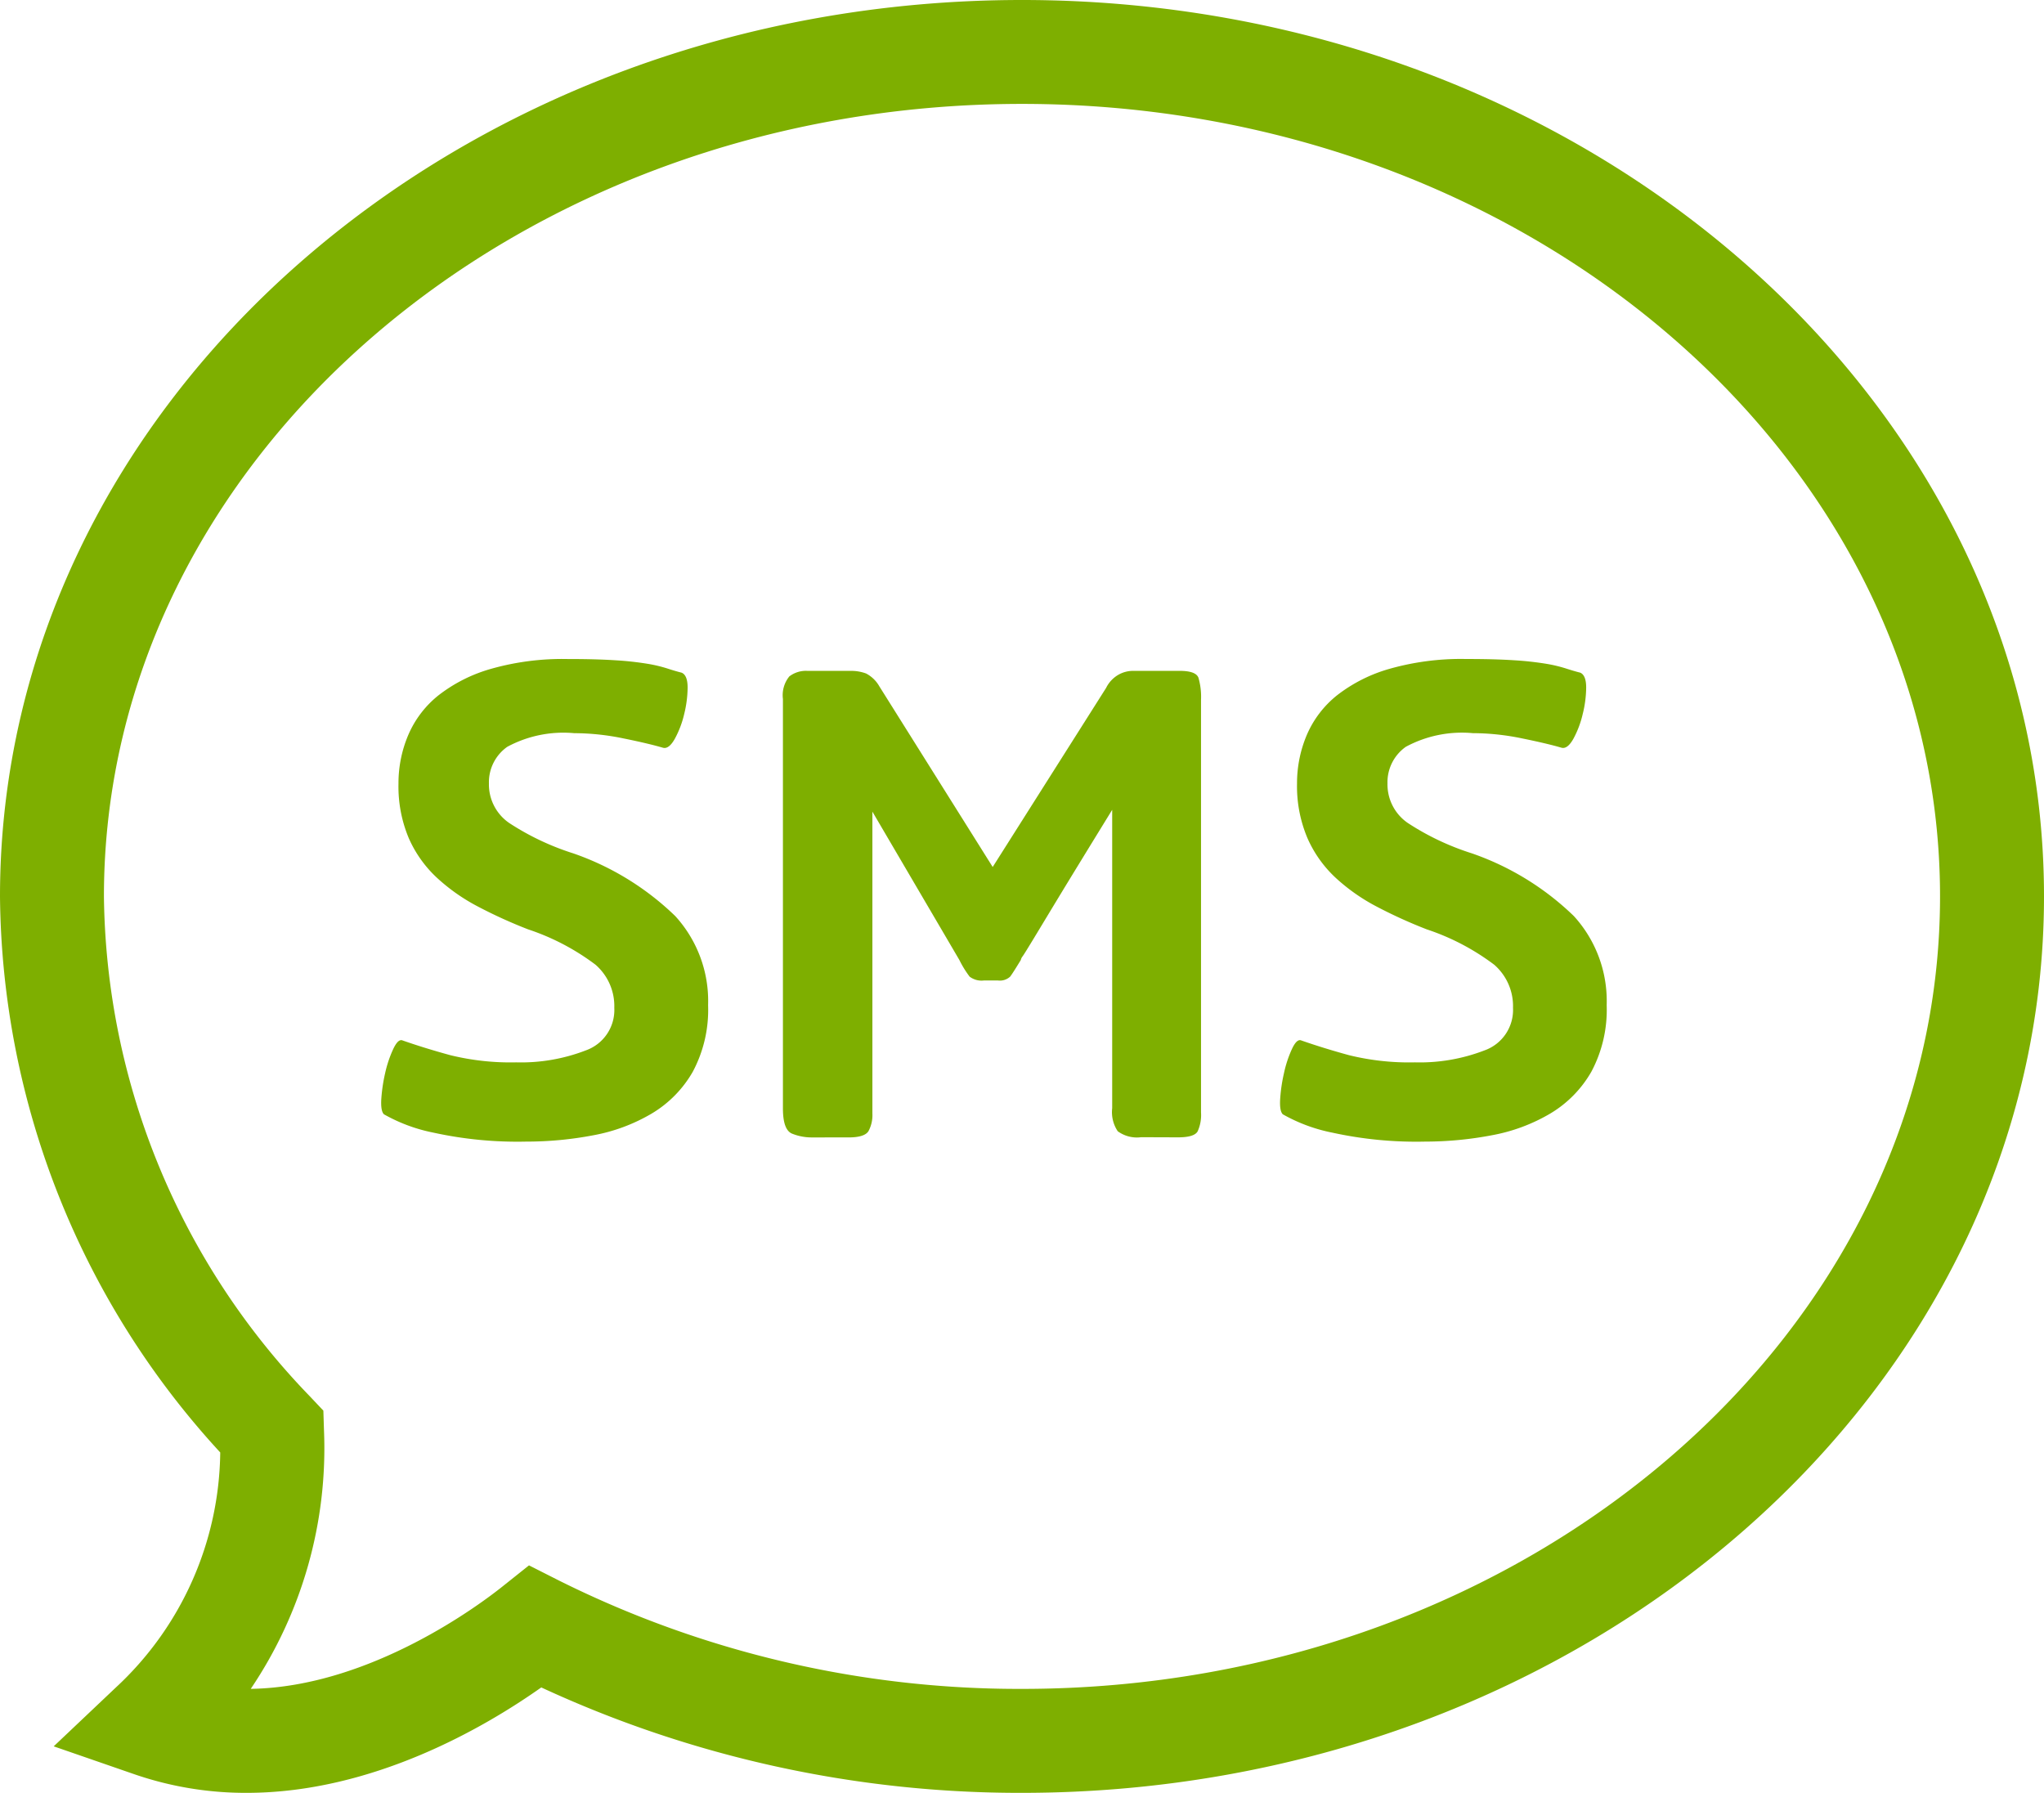
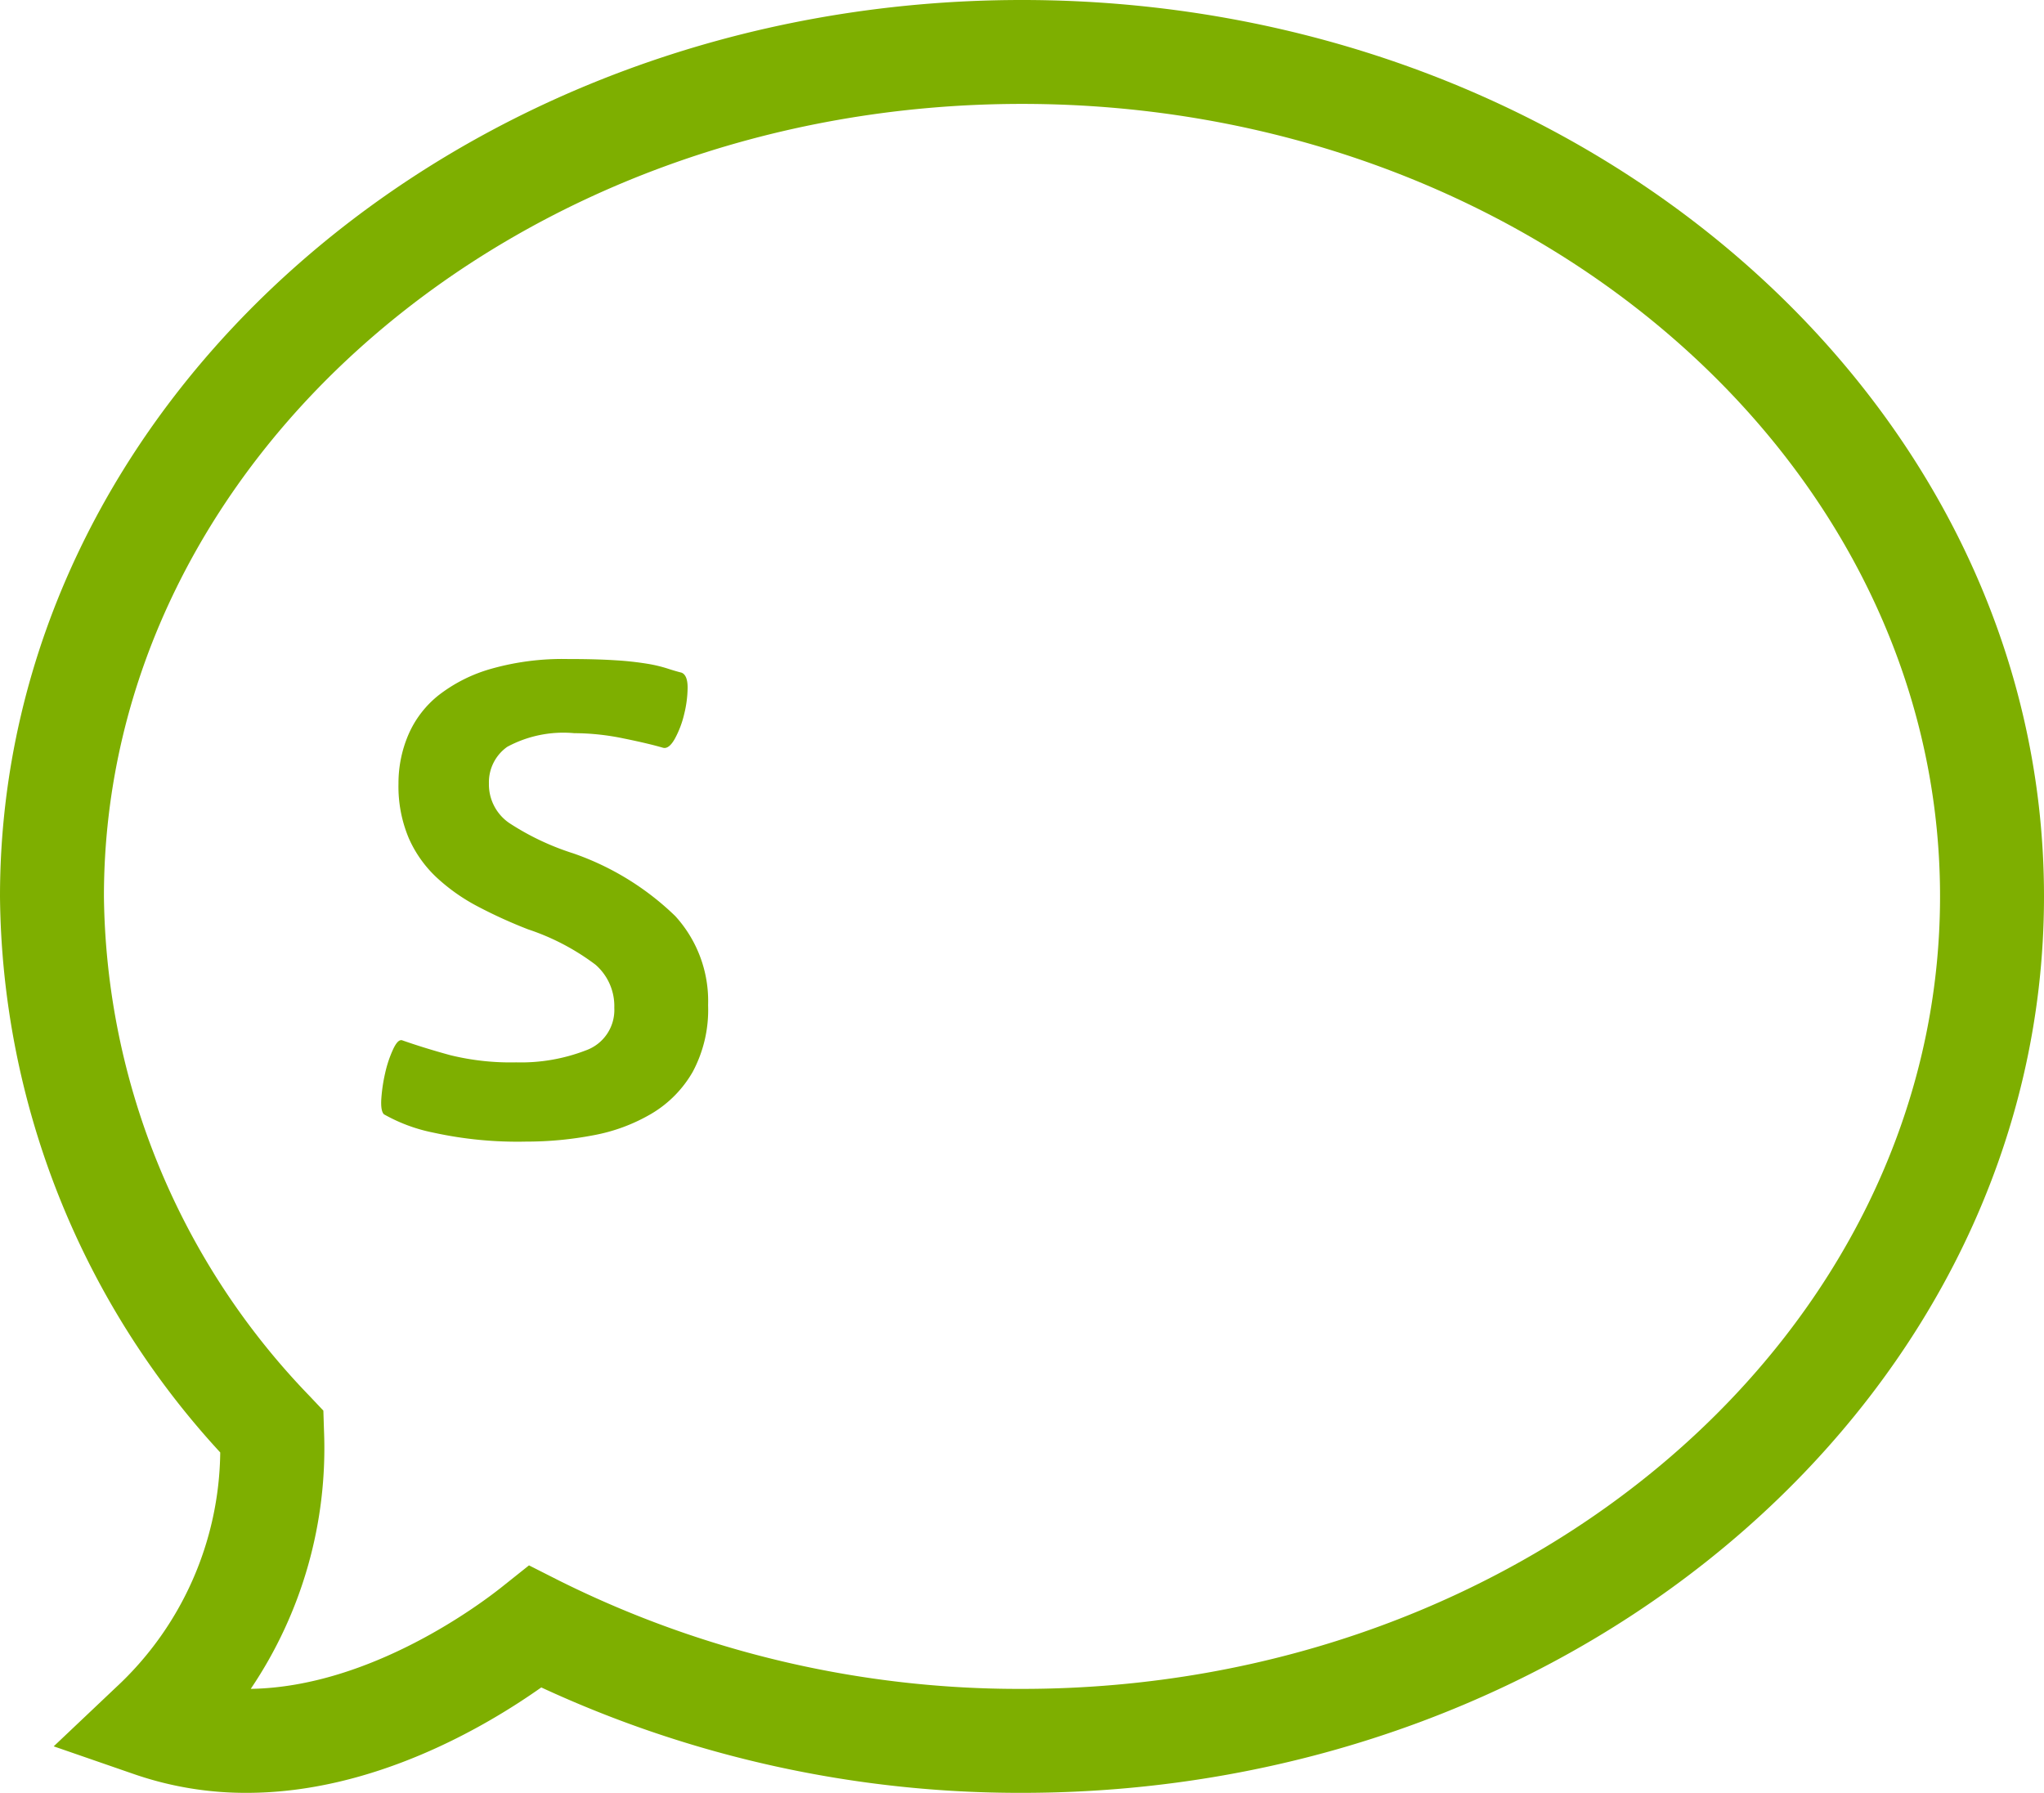
<svg xmlns="http://www.w3.org/2000/svg" width="78.666" height="69" viewBox="0 0 78.666 69">
  <g id="Group_444" data-name="Group 444" transform="translate(0 -4.833)">
    <path id="Path_716" data-name="Path 716" d="M9.49,73.833a13.143,13.143,0,0,1-4.31-.713L2.067,72.043l2.392-2.265a12.513,12.513,0,0,0,4.017-9.046A31.98,31.98,0,0,1,0,39.333c0-19.023,17.644-34.5,39.332-34.5s39.334,15.477,39.334,34.5-17.646,34.5-39.334,34.5a43.8,43.8,0,0,1-18.5-4.057C18.689,71.289,14.368,73.833,9.49,73.833Zm10.869-8.755,1.148.581a39.663,39.663,0,0,0,17.824,4.173c19.483,0,35.334-13.682,35.334-30.5s-15.851-30.5-35.334-30.5S4,22.516,4,39.333a28.094,28.094,0,0,0,7.925,19.239l.52.551.024.757A16.547,16.547,0,0,1,9.65,69.831c4.632-.074,8.89-3.3,9.7-3.949Z" fill="#7eaf00" />
    <path id="Path_717" data-name="Path 717" d="M20.254,48.769a15.116,15.116,0,0,1-3.578-.346,6.381,6.381,0,0,1-1.9-.705c-.088-.088-.121-.289-.1-.607a6.347,6.347,0,0,1,.148-.983,4.514,4.514,0,0,1,.3-.9c.12-.262.234-.384.345-.361q.854.3,1.854.574a9.722,9.722,0,0,0,2.543.278,6.915,6.915,0,0,0,2.676-.459,1.65,1.65,0,0,0,1.1-1.641,2.11,2.11,0,0,0-.723-1.658,9.015,9.015,0,0,0-2.593-1.36,18.515,18.515,0,0,1-1.92-.872,7.313,7.313,0,0,1-1.592-1.116,4.611,4.611,0,0,1-1.083-1.525,5.132,5.132,0,0,1-.395-2.1,4.739,4.739,0,0,1,.378-1.871,3.924,3.924,0,0,1,1.165-1.526,5.918,5.918,0,0,1,2.019-1.017,10.076,10.076,0,0,1,2.938-.378q1.115,0,1.854.049a12.151,12.151,0,0,1,1.215.132,5.459,5.459,0,0,1,.771.181c.2.066.383.12.558.164.153.065.23.257.23.574a4.372,4.372,0,0,1-.132,1.018,3.773,3.773,0,0,1-.36.951q-.231.411-.46.345-.558-.164-1.526-.36a9.4,9.4,0,0,0-1.887-.2,4.552,4.552,0,0,0-2.576.525,1.668,1.668,0,0,0-.706,1.411,1.8,1.8,0,0,0,.788,1.526,10.051,10.051,0,0,0,2.461,1.165,10.633,10.633,0,0,1,3.922,2.412,4.849,4.849,0,0,1,1.264,3.43,5.054,5.054,0,0,1-.59,2.562,4.43,4.43,0,0,1-1.576,1.606,6.842,6.842,0,0,1-2.248.838A13.707,13.707,0,0,1,20.254,48.769Z" fill="#7eaf00" />
-     <path id="Path_718" data-name="Path 718" d="M43.917,48.6a1.252,1.252,0,0,1-.9-.23,1.325,1.325,0,0,1-.213-.887V36q-1.312,2.133-2.021,3.3c-.472.778-.813,1.347-1.033,1.708s-.351.574-.4.639a.333.333,0,0,0-.063.133c-.2.328-.334.541-.41.64a.584.584,0,0,1-.477.147h-.525a.76.76,0,0,1-.558-.147,3.942,3.942,0,0,1-.394-.64l-3.348-5.71V47.688a1.3,1.3,0,0,1-.148.674q-.147.246-.771.246H31.282a2.025,2.025,0,0,1-.805-.148c-.229-.1-.345-.42-.345-.969V31.736a1.146,1.146,0,0,1,.246-.87,1.047,1.047,0,0,1,.706-.213h1.641a1.635,1.635,0,0,1,.607.1,1.256,1.256,0,0,1,.509.492L38.205,38.2l4.365-6.892a1.192,1.192,0,0,1,.478-.509,1.145,1.145,0,0,1,.541-.147H45.4c.416,0,.655.087.723.262a2.651,2.651,0,0,1,.1.854V47.652a1.519,1.519,0,0,1-.131.724c-.088.154-.34.229-.754.229Z" fill="#7eaf00" />
-     <path id="Path_719" data-name="Path 719" d="M54.848,48.769a15.11,15.11,0,0,1-3.578-.346,6.369,6.369,0,0,1-1.9-.705c-.088-.088-.121-.289-.1-.607a6.223,6.223,0,0,1,.147-.983,4.451,4.451,0,0,1,.295-.9c.119-.263.233-.384.345-.361q.854.3,1.854.574a9.669,9.669,0,0,0,2.543.278,6.919,6.919,0,0,0,2.676-.459,1.653,1.653,0,0,0,1.1-1.641,2.108,2.108,0,0,0-.724-1.658,9.023,9.023,0,0,0-2.594-1.36,18.611,18.611,0,0,1-1.92-.872A7.345,7.345,0,0,1,51.4,38.612a4.622,4.622,0,0,1-1.082-1.525,5.119,5.119,0,0,1-.4-2.1,4.756,4.756,0,0,1,.377-1.871,3.936,3.936,0,0,1,1.166-1.526,5.912,5.912,0,0,1,2.018-1.017,10.09,10.09,0,0,1,2.938-.378q1.116,0,1.854.049a12.209,12.209,0,0,1,1.216.132,5.528,5.528,0,0,1,.771.181c.2.065.383.12.559.164.152.065.229.257.229.574a4.323,4.323,0,0,1-.133,1.018,3.772,3.772,0,0,1-.358.951q-.231.411-.461.345c-.371-.109-.882-.229-1.525-.36a9.412,9.412,0,0,0-1.887-.2,4.55,4.55,0,0,0-2.576.525,1.669,1.669,0,0,0-.707,1.411,1.8,1.8,0,0,0,.789,1.526,10.033,10.033,0,0,0,2.461,1.165,10.641,10.641,0,0,1,3.922,2.412,4.849,4.849,0,0,1,1.264,3.43,5.054,5.054,0,0,1-.59,2.562,4.43,4.43,0,0,1-1.576,1.606,6.842,6.842,0,0,1-2.248.838A13.712,13.712,0,0,1,54.848,48.769Z" fill="#7eaf00" />
  </g>
</svg>